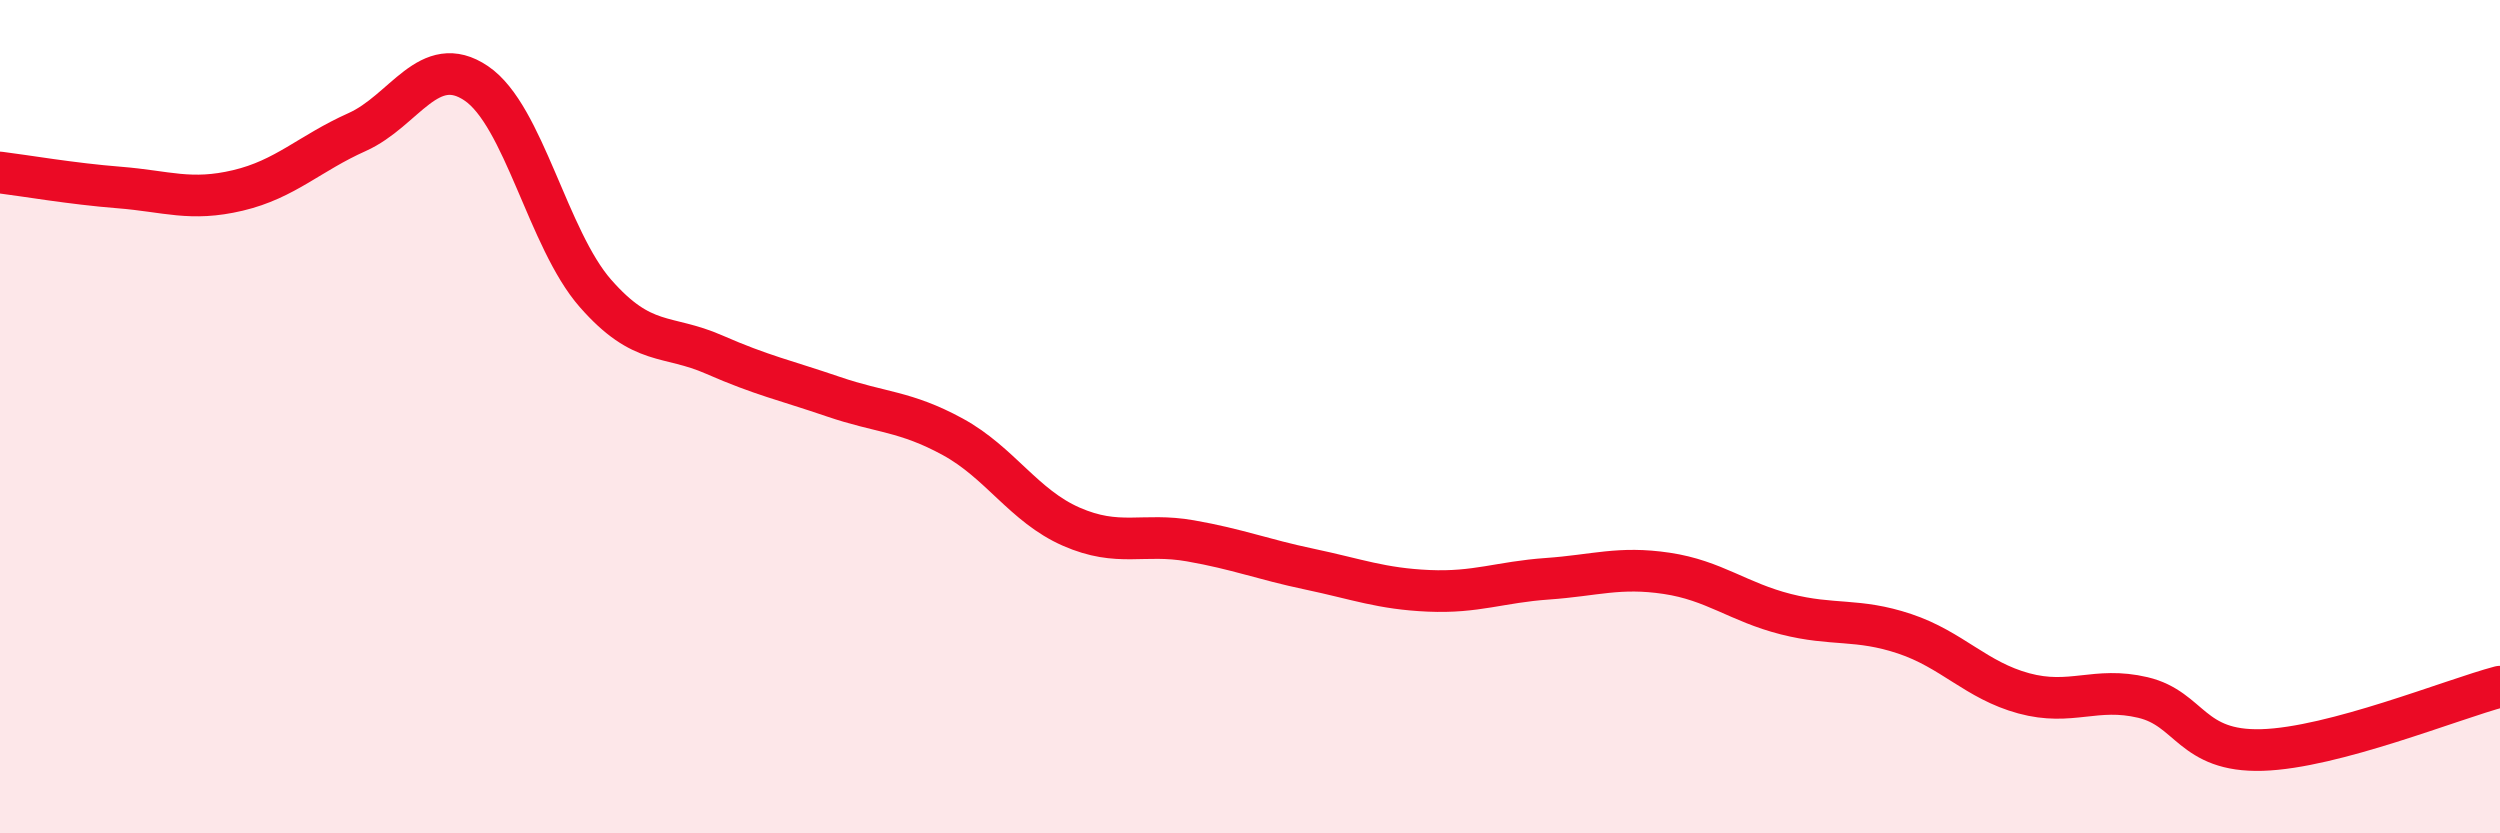
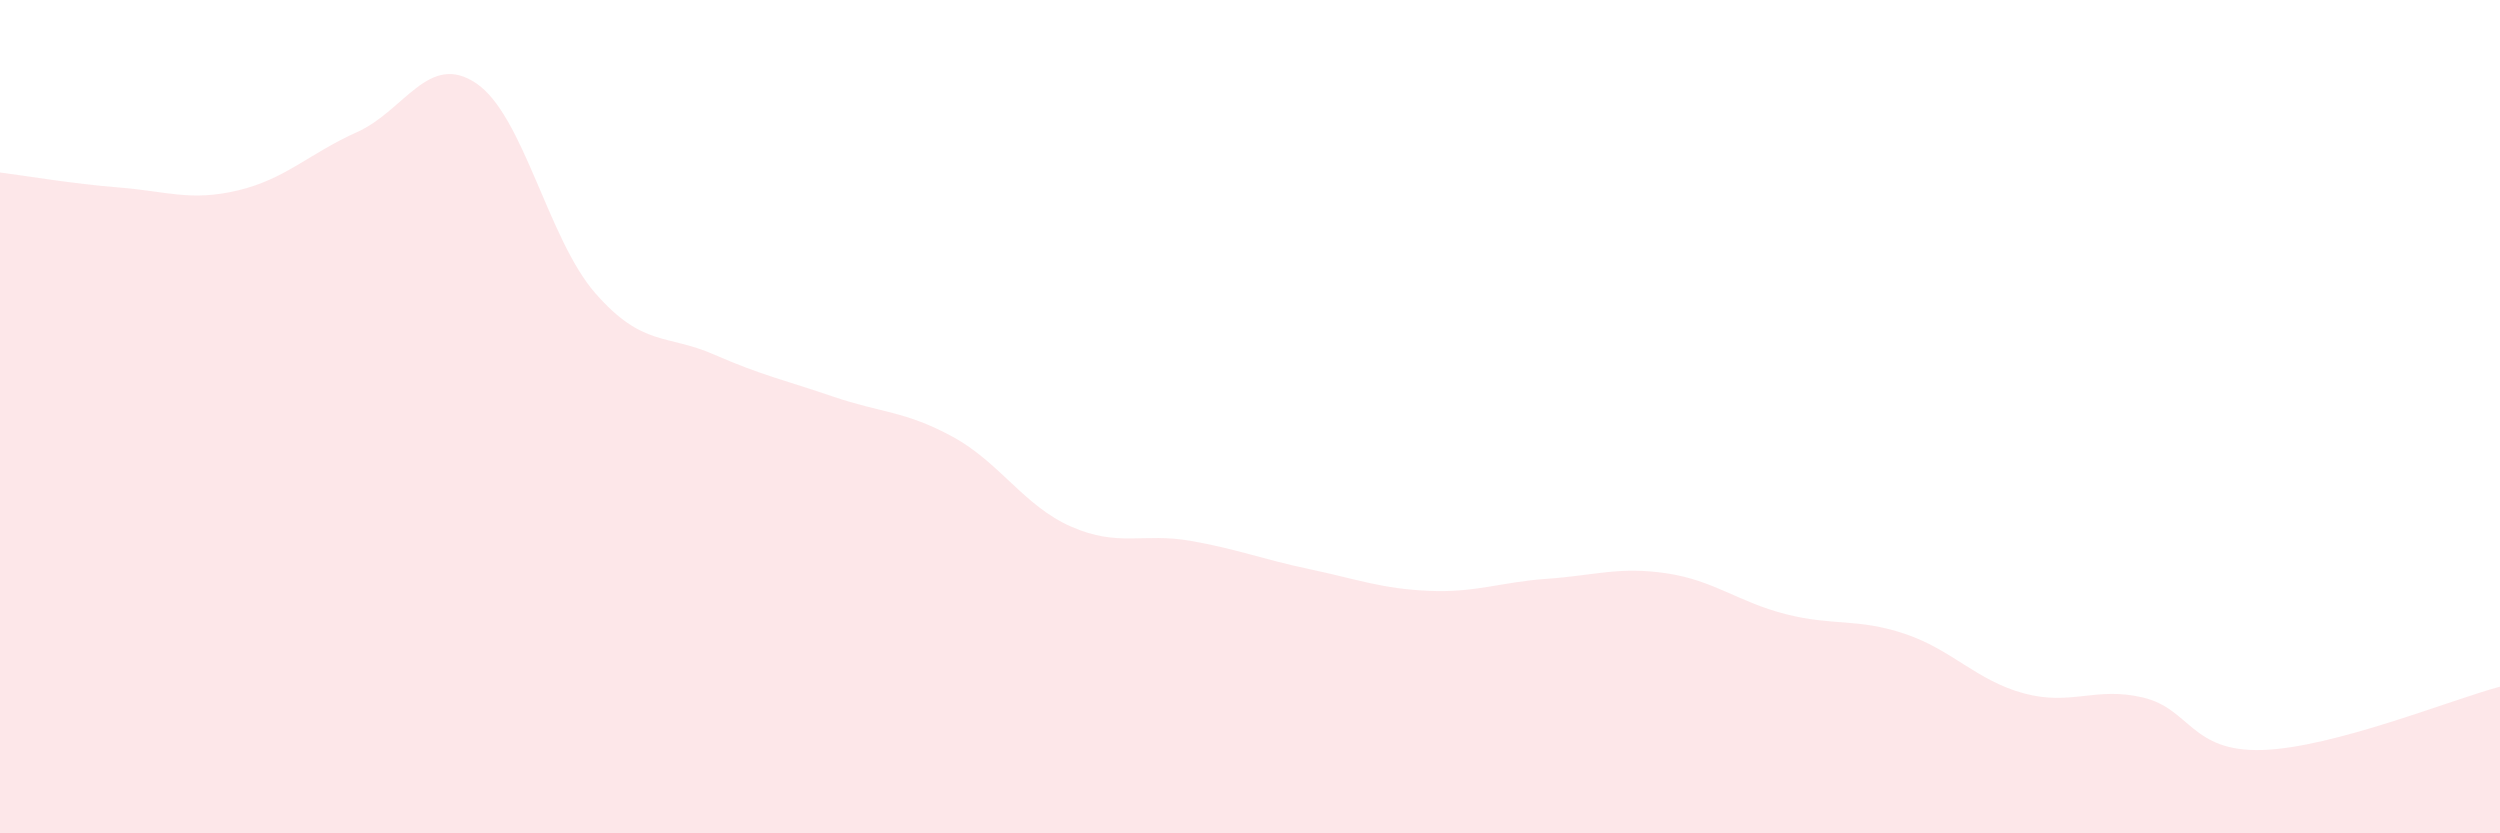
<svg xmlns="http://www.w3.org/2000/svg" width="60" height="20" viewBox="0 0 60 20">
-   <path d="M 0,4.14 C 0.57,4.21 1.72,4.41 2.86,4.5 C 4,4.59 4.57,4.84 5.71,4.57 C 6.85,4.3 7.43,3.68 8.57,3.17 C 9.71,2.66 10.29,1.23 11.43,2 C 12.57,2.77 13.15,5.74 14.29,7.04 C 15.43,8.34 16,8.01 17.14,8.51 C 18.28,9.01 18.86,9.13 20,9.52 C 21.14,9.91 21.72,9.86 22.86,10.48 C 24,11.1 24.57,12.14 25.71,12.64 C 26.85,13.14 27.43,12.78 28.57,12.98 C 29.71,13.18 30.29,13.42 31.43,13.66 C 32.57,13.9 33.15,14.13 34.29,14.18 C 35.43,14.23 36,13.97 37.14,13.89 C 38.28,13.81 38.86,13.59 40,13.76 C 41.14,13.93 41.72,14.45 42.86,14.74 C 44,15.03 44.57,14.83 45.71,15.21 C 46.85,15.59 47.43,16.33 48.57,16.64 C 49.71,16.95 50.29,16.47 51.43,16.74 C 52.57,17.01 52.58,18.05 54.29,18 C 56,17.95 58.86,16.78 60,16.48L60 20L0 20Z" fill="#EB0A25" opacity="0.1" stroke-linecap="round" stroke-linejoin="round" />
-   <path d="M 0,4.14 C 0.57,4.21 1.72,4.41 2.86,4.5 C 4,4.59 4.57,4.84 5.71,4.57 C 6.85,4.3 7.43,3.68 8.57,3.17 C 9.71,2.66 10.29,1.23 11.43,2 C 12.57,2.77 13.15,5.74 14.29,7.04 C 15.43,8.34 16,8.01 17.14,8.51 C 18.28,9.01 18.86,9.13 20,9.52 C 21.14,9.91 21.72,9.86 22.86,10.48 C 24,11.1 24.57,12.14 25.71,12.64 C 26.85,13.14 27.43,12.78 28.57,12.98 C 29.71,13.18 30.29,13.42 31.43,13.66 C 32.57,13.9 33.15,14.13 34.29,14.18 C 35.43,14.23 36,13.97 37.14,13.89 C 38.28,13.81 38.86,13.59 40,13.76 C 41.14,13.93 41.72,14.45 42.86,14.74 C 44,15.03 44.57,14.83 45.71,15.21 C 46.85,15.59 47.43,16.33 48.57,16.64 C 49.71,16.95 50.29,16.47 51.43,16.74 C 52.57,17.01 52.58,18.05 54.29,18 C 56,17.95 58.86,16.78 60,16.48" stroke="#EB0A25" stroke-width="1" fill="none" stroke-linecap="round" stroke-linejoin="round" />
+   <path d="M 0,4.14 C 0.57,4.21 1.72,4.41 2.86,4.5 C 4,4.59 4.57,4.84 5.71,4.57 C 6.85,4.3 7.43,3.68 8.57,3.17 C 9.71,2.66 10.29,1.23 11.43,2 C 12.57,2.77 13.15,5.74 14.29,7.04 C 15.43,8.34 16,8.01 17.14,8.51 C 18.28,9.01 18.86,9.13 20,9.52 C 21.14,9.91 21.72,9.86 22.86,10.48 C 24,11.1 24.57,12.14 25.71,12.64 C 26.85,13.14 27.43,12.78 28.57,12.98 C 29.71,13.18 30.29,13.42 31.43,13.66 C 32.57,13.9 33.15,14.13 34.29,14.18 C 35.43,14.23 36,13.97 37.14,13.89 C 38.28,13.81 38.86,13.59 40,13.76 C 41.14,13.93 41.72,14.45 42.86,14.74 C 44,15.03 44.57,14.83 45.71,15.21 C 46.85,15.59 47.43,16.33 48.57,16.64 C 49.71,16.95 50.29,16.47 51.43,16.74 C 52.57,17.01 52.58,18.05 54.29,18 C 56,17.95 58.86,16.78 60,16.48L60 20L0 20" fill="#EB0A25" opacity="0.1" stroke-linecap="round" stroke-linejoin="round" />
</svg>